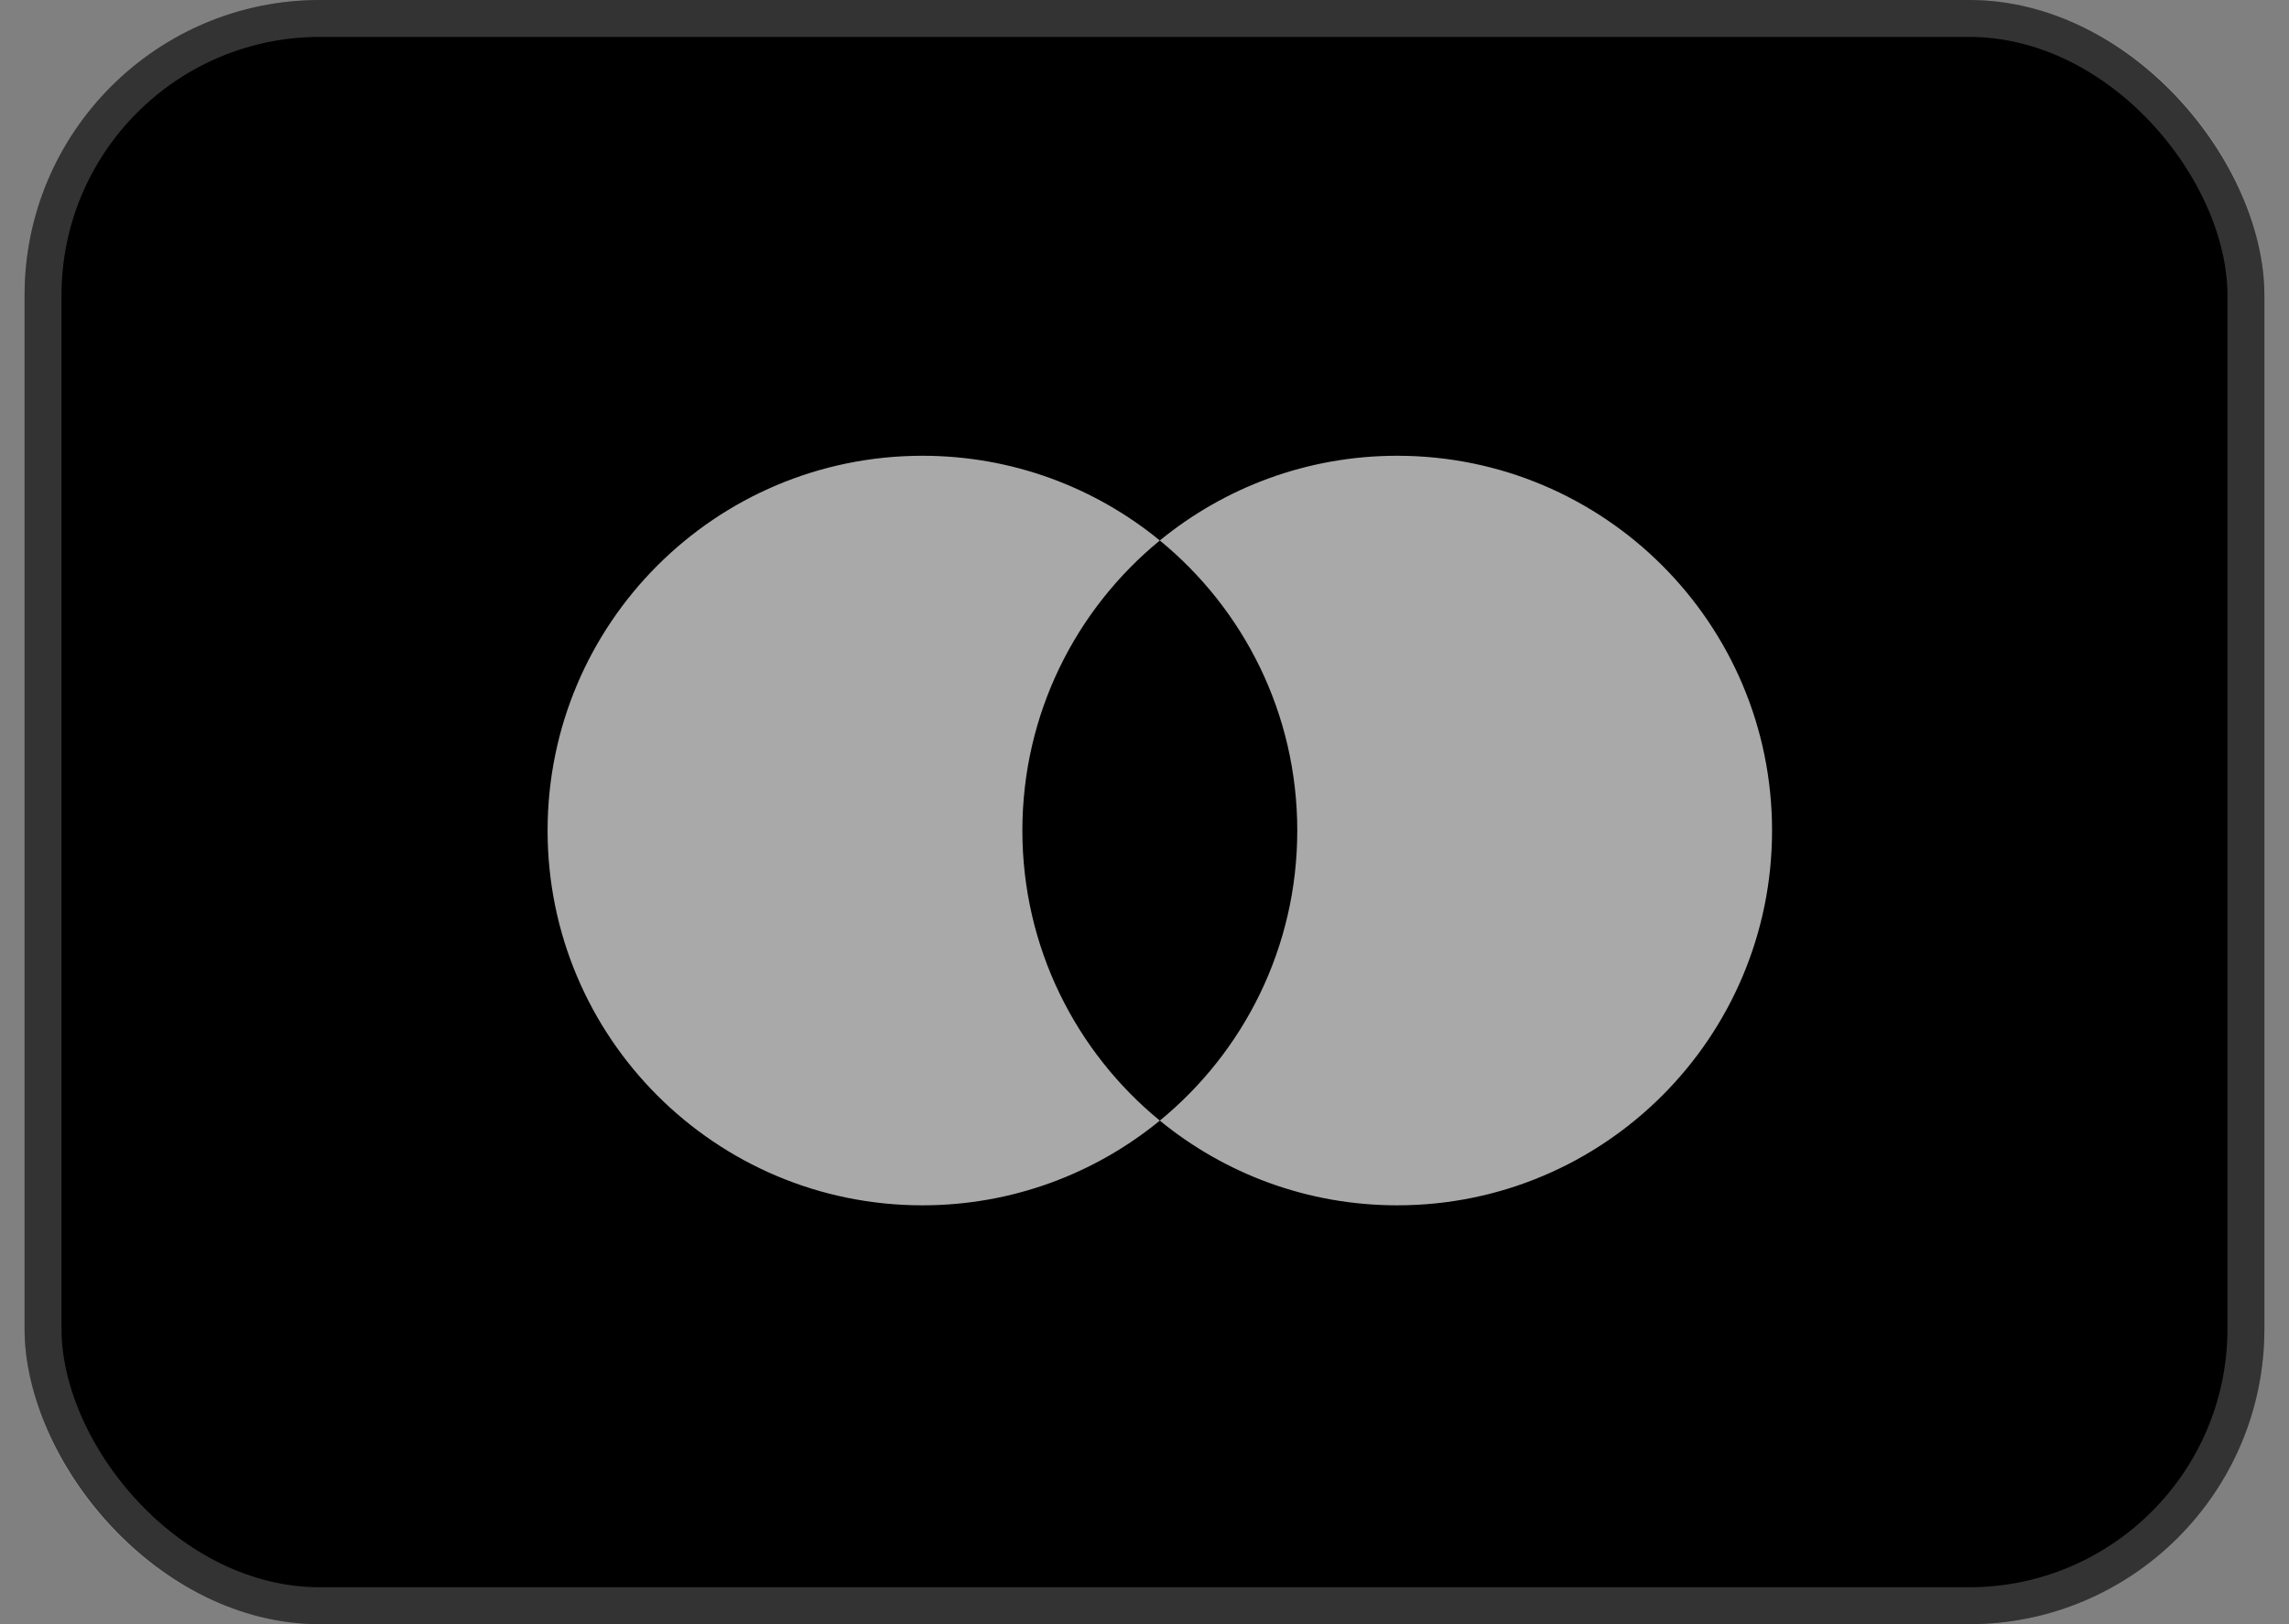
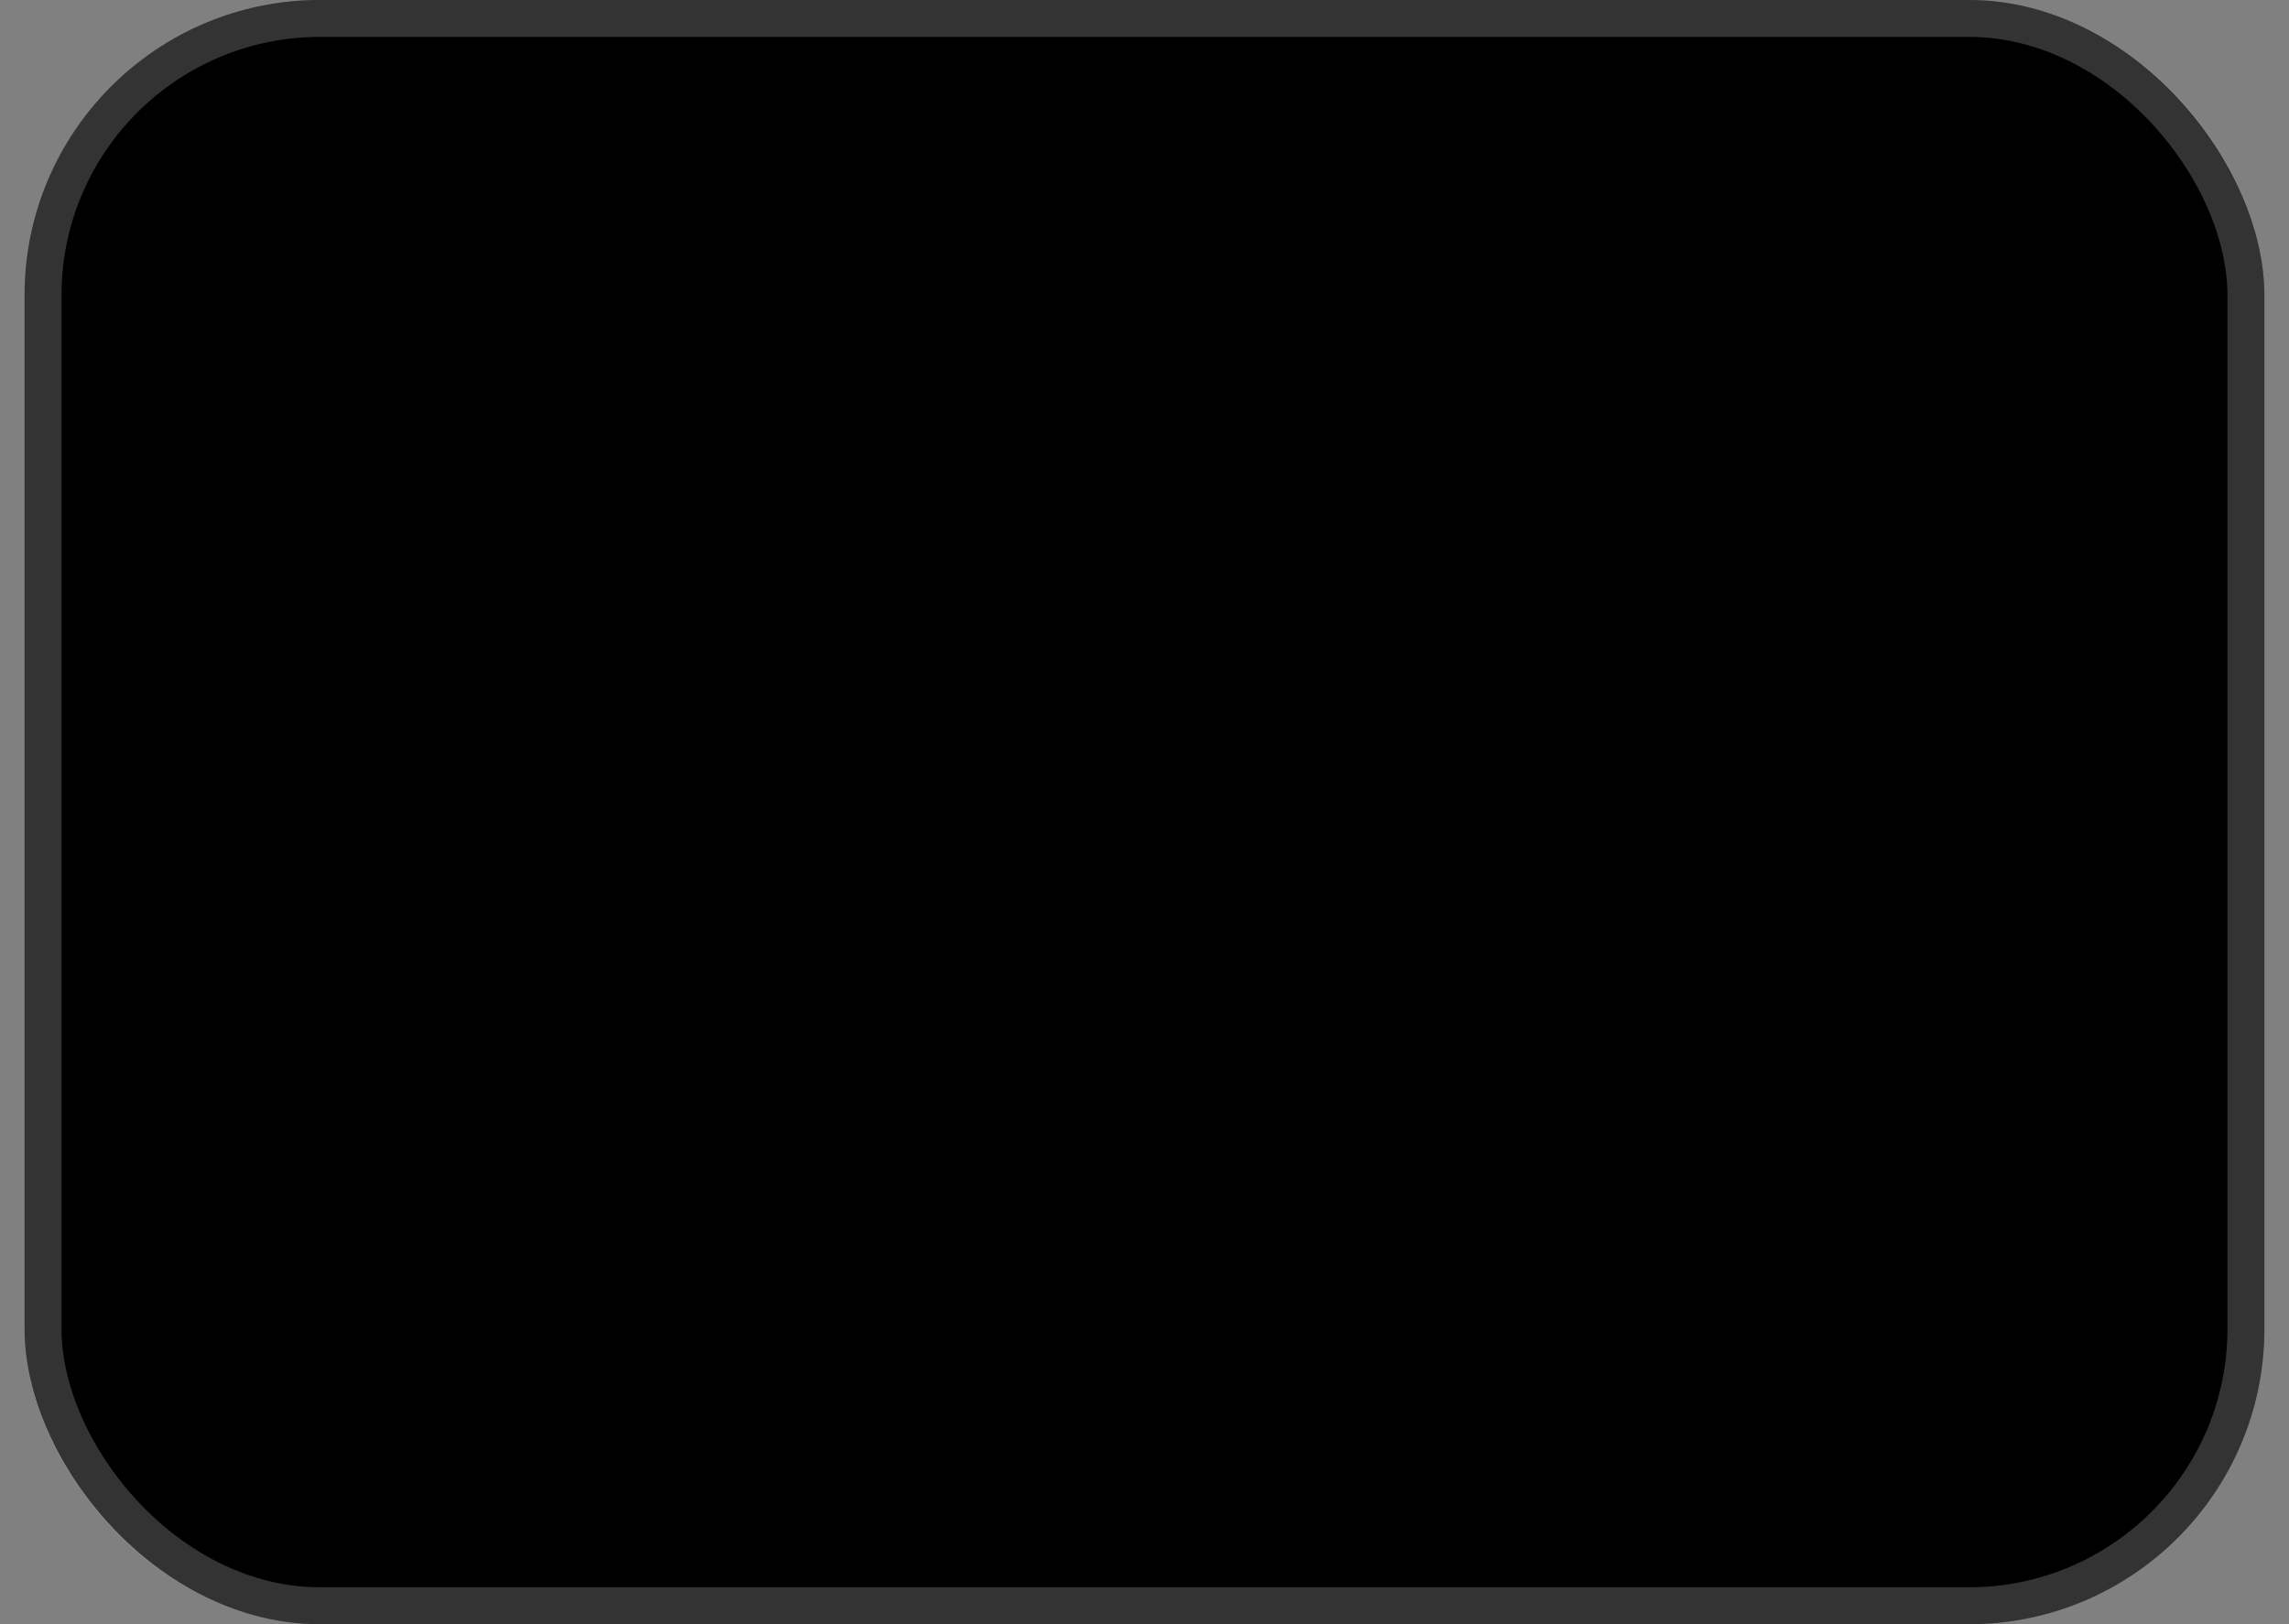
<svg xmlns="http://www.w3.org/2000/svg" width="62" height="44" viewBox="0 0 62 44" fill="none">
  <rect x="0" y="0" width="62" height="44" fill="#808080" stroke="none" />
  <rect x="0.666" width="60.667" height="44" rx="8" fill="black" />
  <rect x="1.166" y="0.5" width="59.667" height="43" rx="7.5" stroke="white" stroke-opacity="0.2" />
-   <path fill-rule="evenodd" clip-rule="evenodd" d="M31.415 30.358C29.664 31.792 27.425 32.653 24.985 32.653C19.378 32.653 14.832 28.107 14.832 22.5C14.832 16.893 19.378 12.347 24.985 12.347C27.425 12.347 29.664 13.208 31.415 14.642C29.143 16.504 27.692 19.333 27.692 22.5C27.692 25.667 29.143 28.496 31.415 30.358ZM31.415 30.358C33.688 28.496 35.138 25.667 35.138 22.5C35.138 19.333 33.688 16.504 31.415 14.642C33.166 13.208 35.405 12.347 37.845 12.347C43.453 12.347 47.998 16.893 47.998 22.5C47.998 28.107 43.453 32.653 37.845 32.653C35.405 32.653 33.166 31.792 31.415 30.358Z" fill="#A9A9A9" />
</svg>